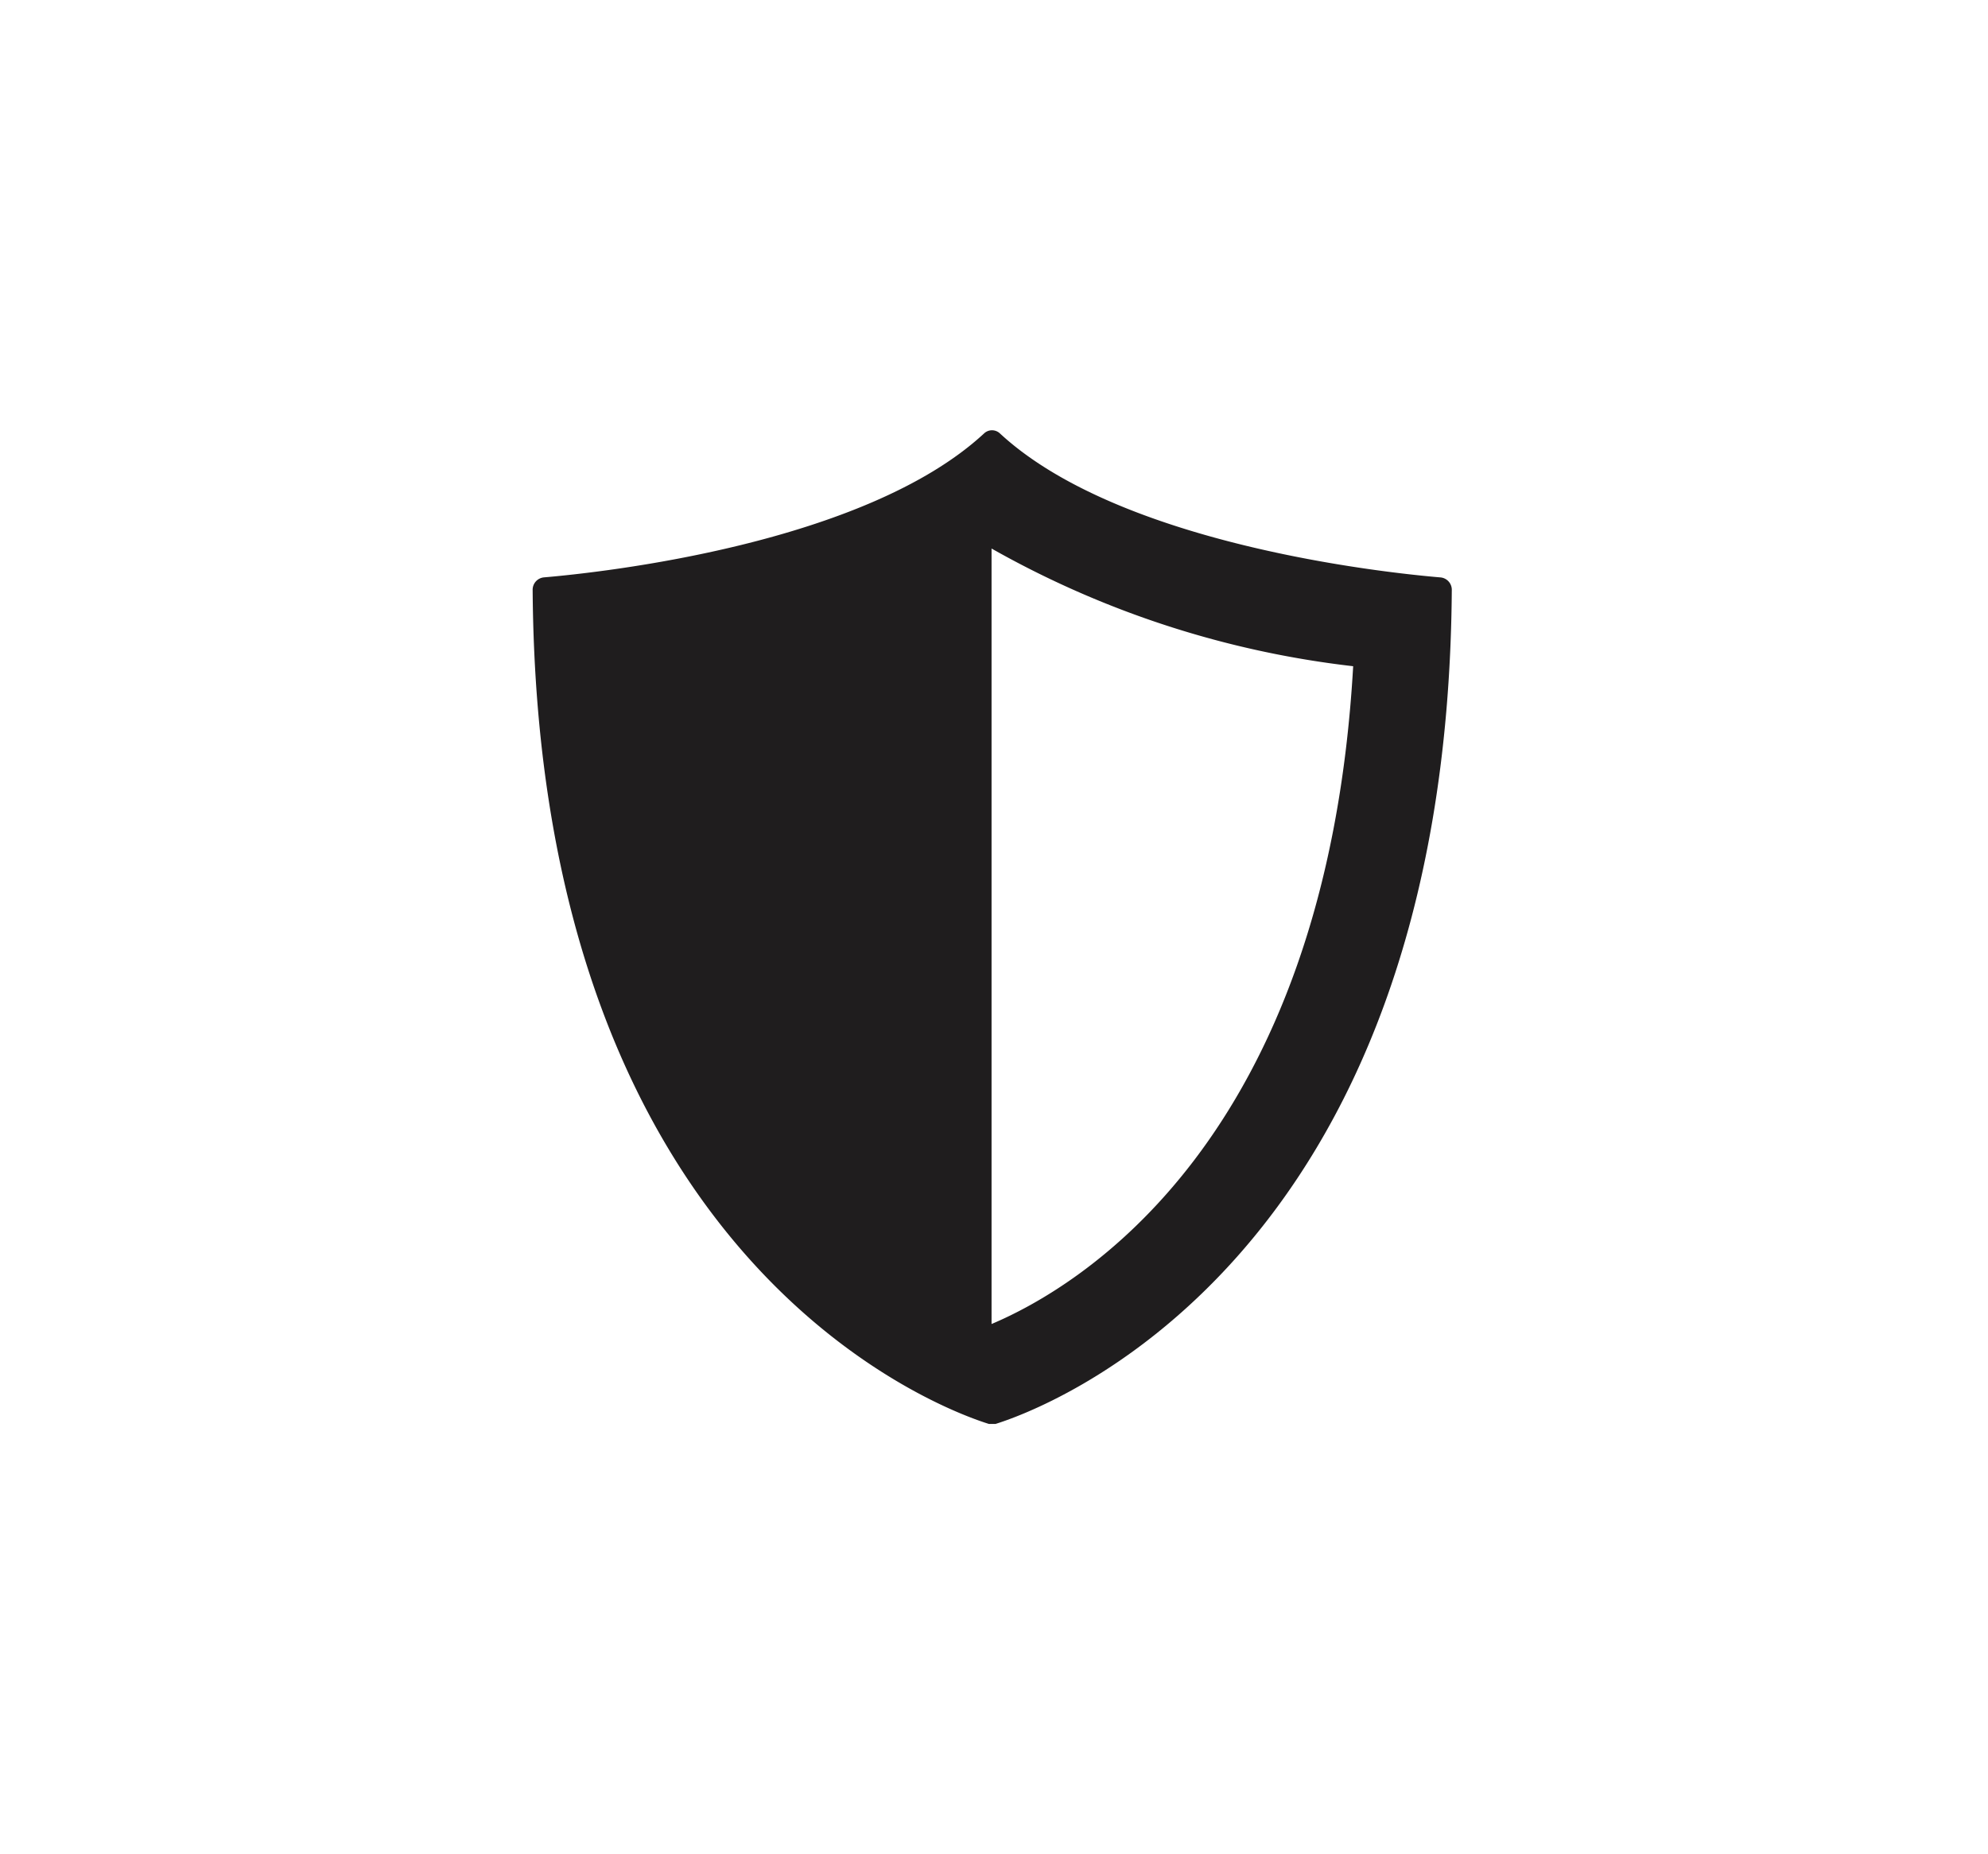
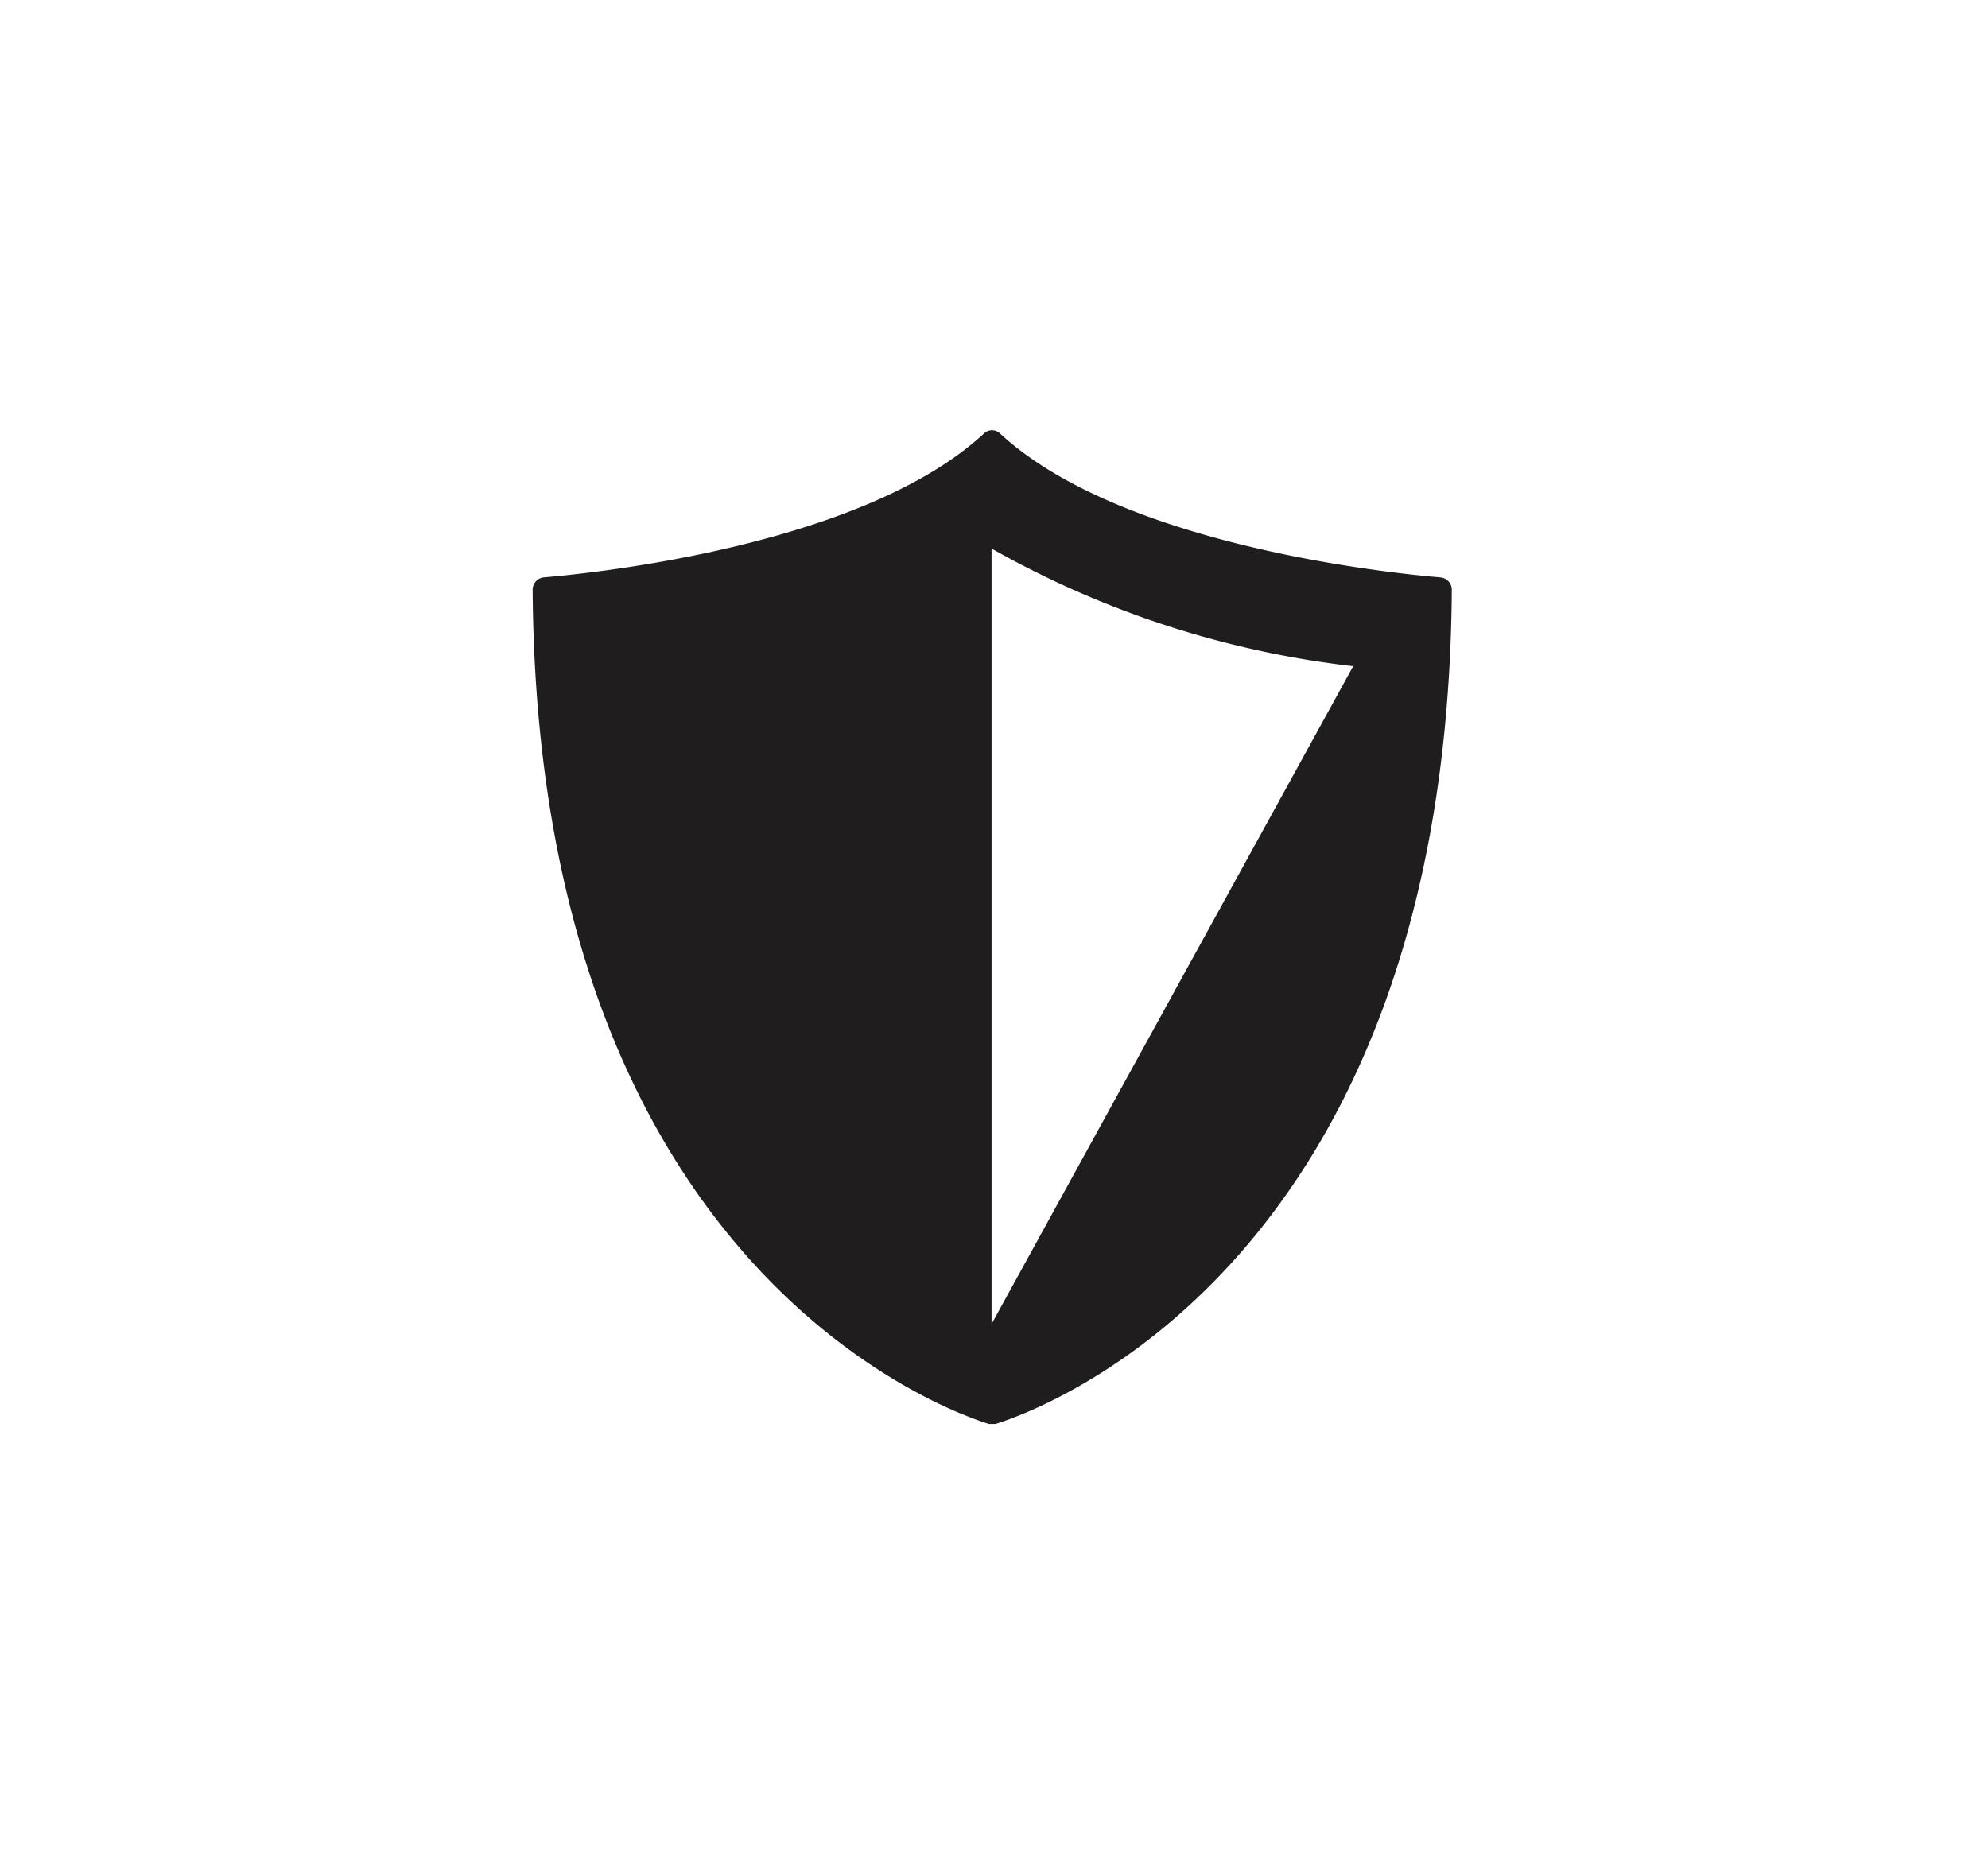
<svg xmlns="http://www.w3.org/2000/svg" id="Layer_1" data-name="Layer 1" viewBox="0 0 44.75 41.75">
  <defs>
    <style>.cls-1{fill:#1f1d1e;}</style>
  </defs>
  <title>ROKA_HALSEY_AERO_ICON</title>
-   <path class="cls-1" d="M32.42,13c-1.3-.11-7.22-.75-9.91-3.24a.26.26,0,0,0-.36,0c-2.69,2.49-8.61,3.13-9.91,3.24a.28.28,0,0,0-.25.29c.11,15.26,9.34,18.48,10.27,18.77h.15c.93-.29,10.16-3.51,10.27-18.77A.28.28,0,0,0,32.42,13ZM22.32,29.81h0V12.35h0A21.51,21.51,0,0,0,30.46,15C29.85,25.72,24.24,29,22.32,29.81Z" />
+   <path class="cls-1" d="M32.42,13c-1.3-.11-7.22-.75-9.91-3.24a.26.26,0,0,0-.36,0c-2.69,2.49-8.61,3.13-9.91,3.24a.28.28,0,0,0-.25.29c.11,15.26,9.34,18.48,10.27,18.77h.15c.93-.29,10.16-3.51,10.27-18.77A.28.28,0,0,0,32.42,13ZM22.32,29.81h0V12.35h0A21.51,21.51,0,0,0,30.46,15Z" />
</svg>